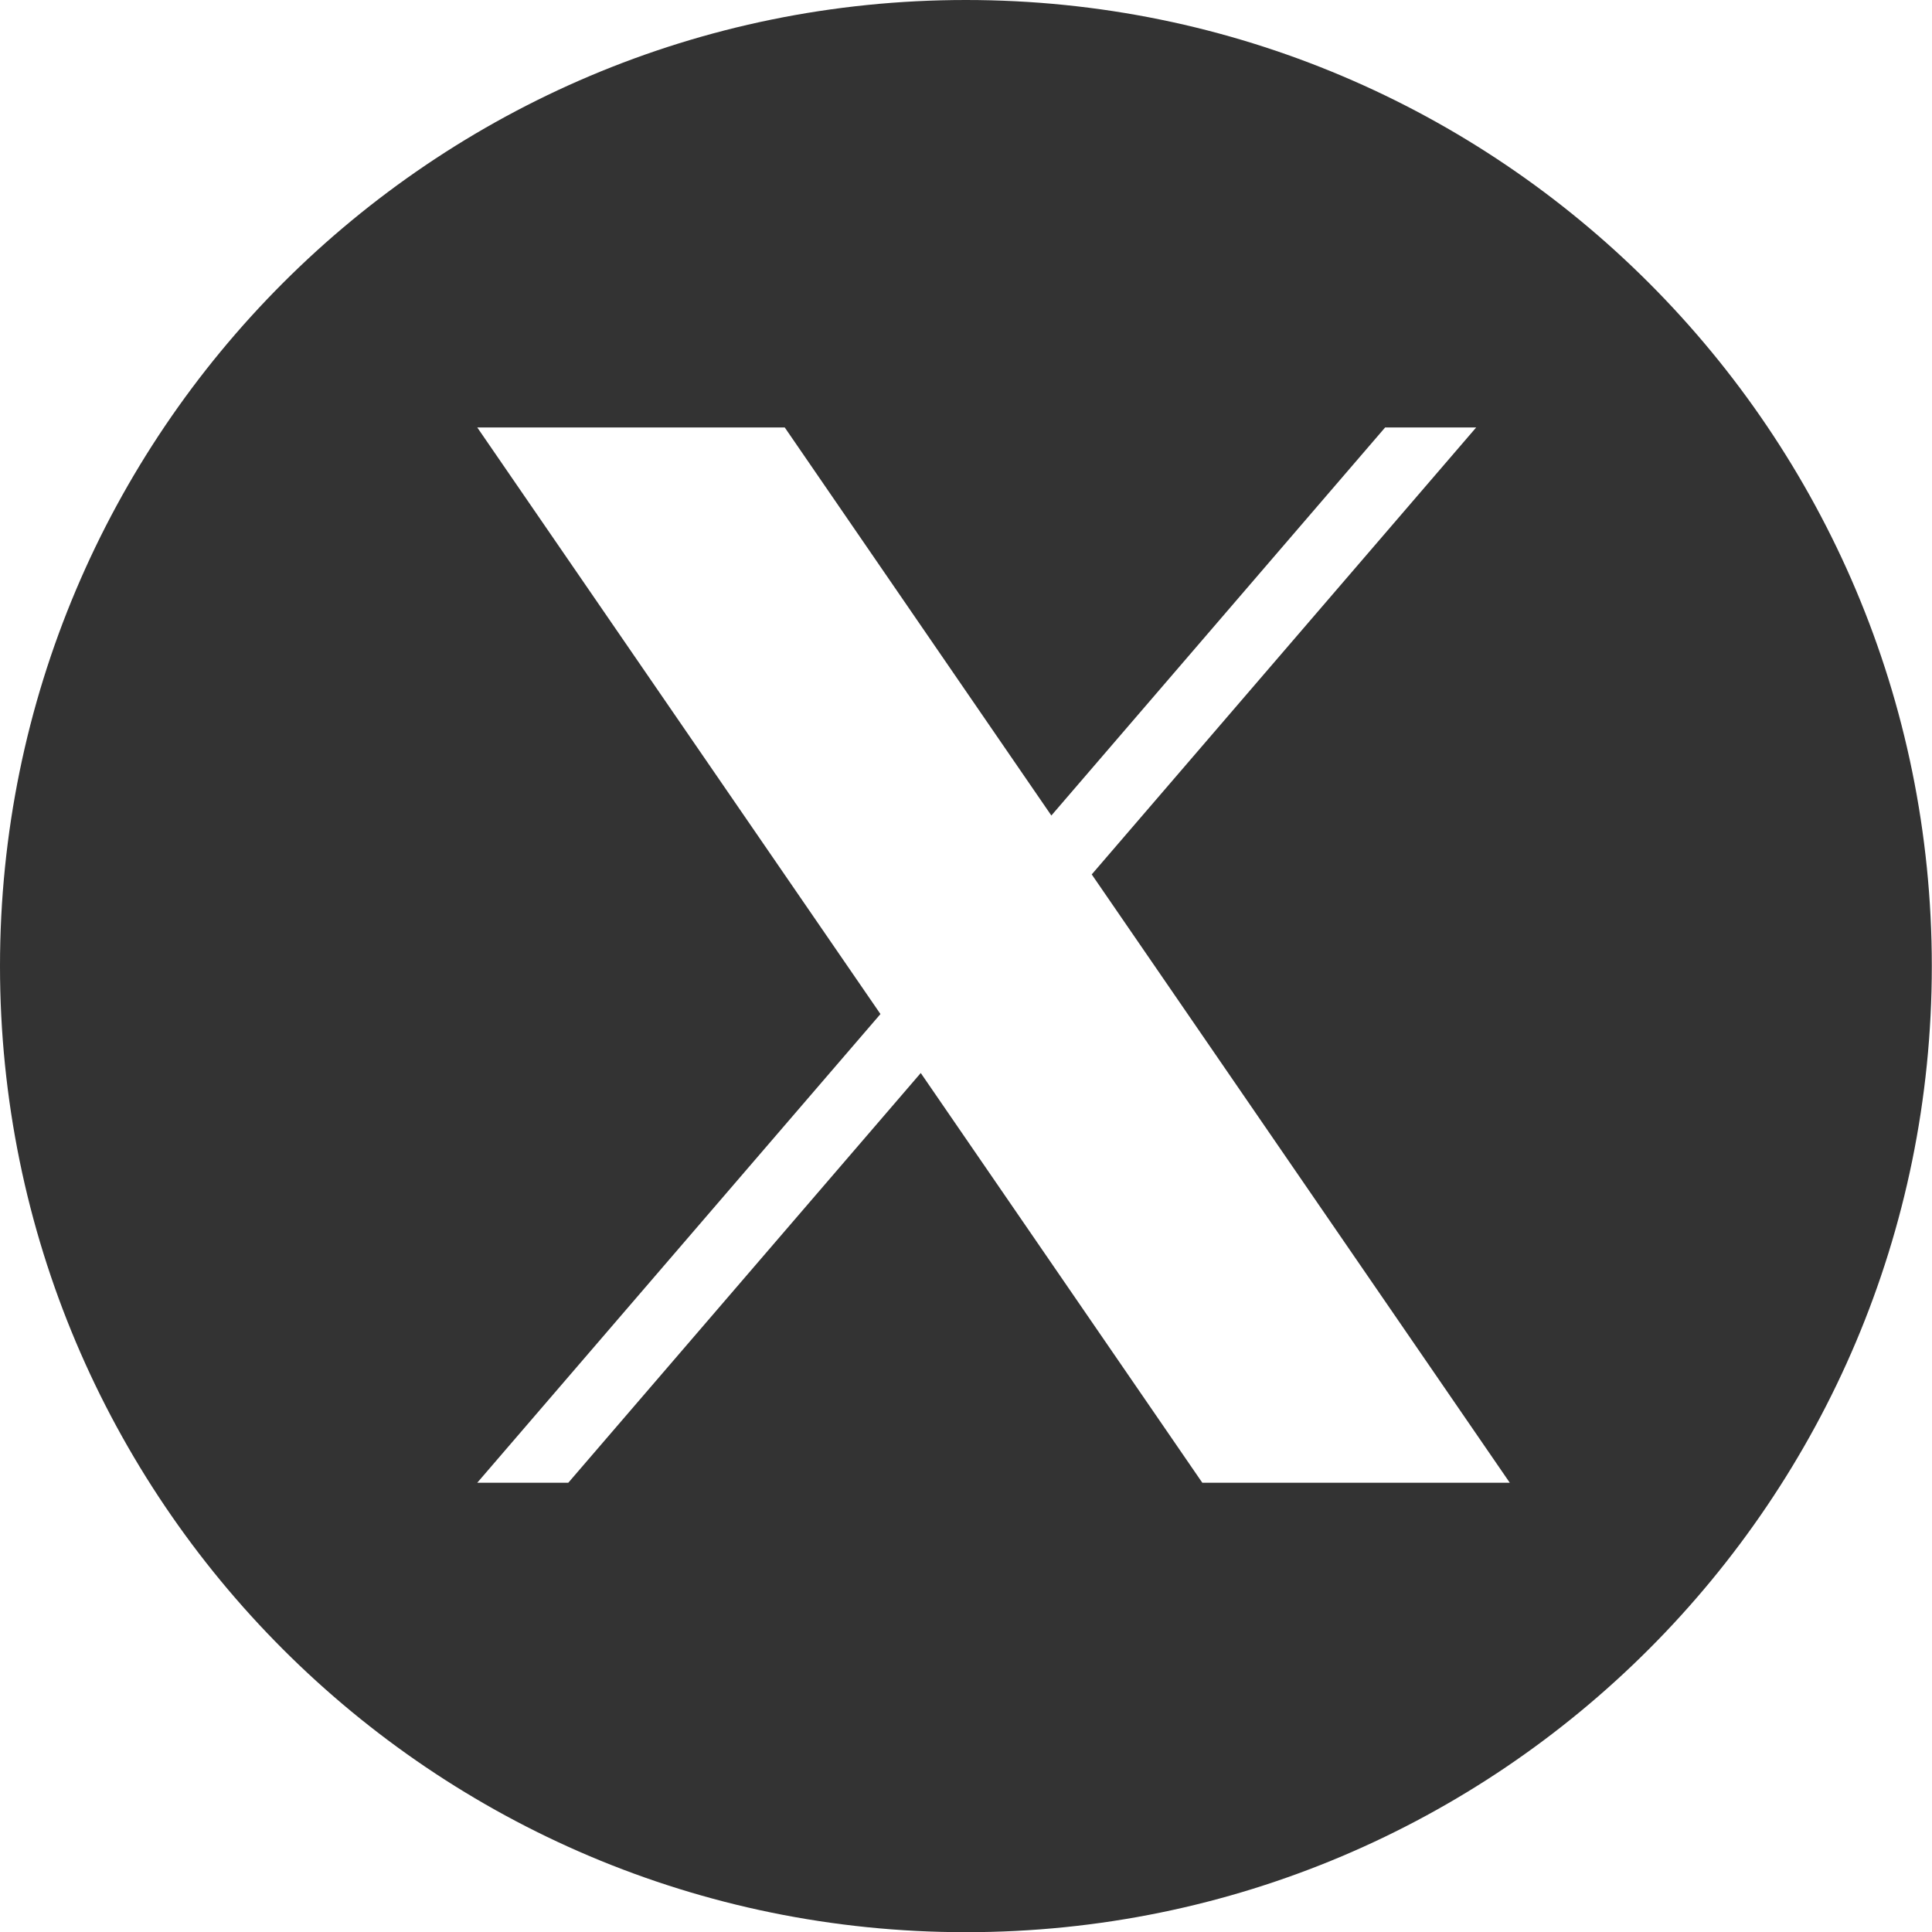
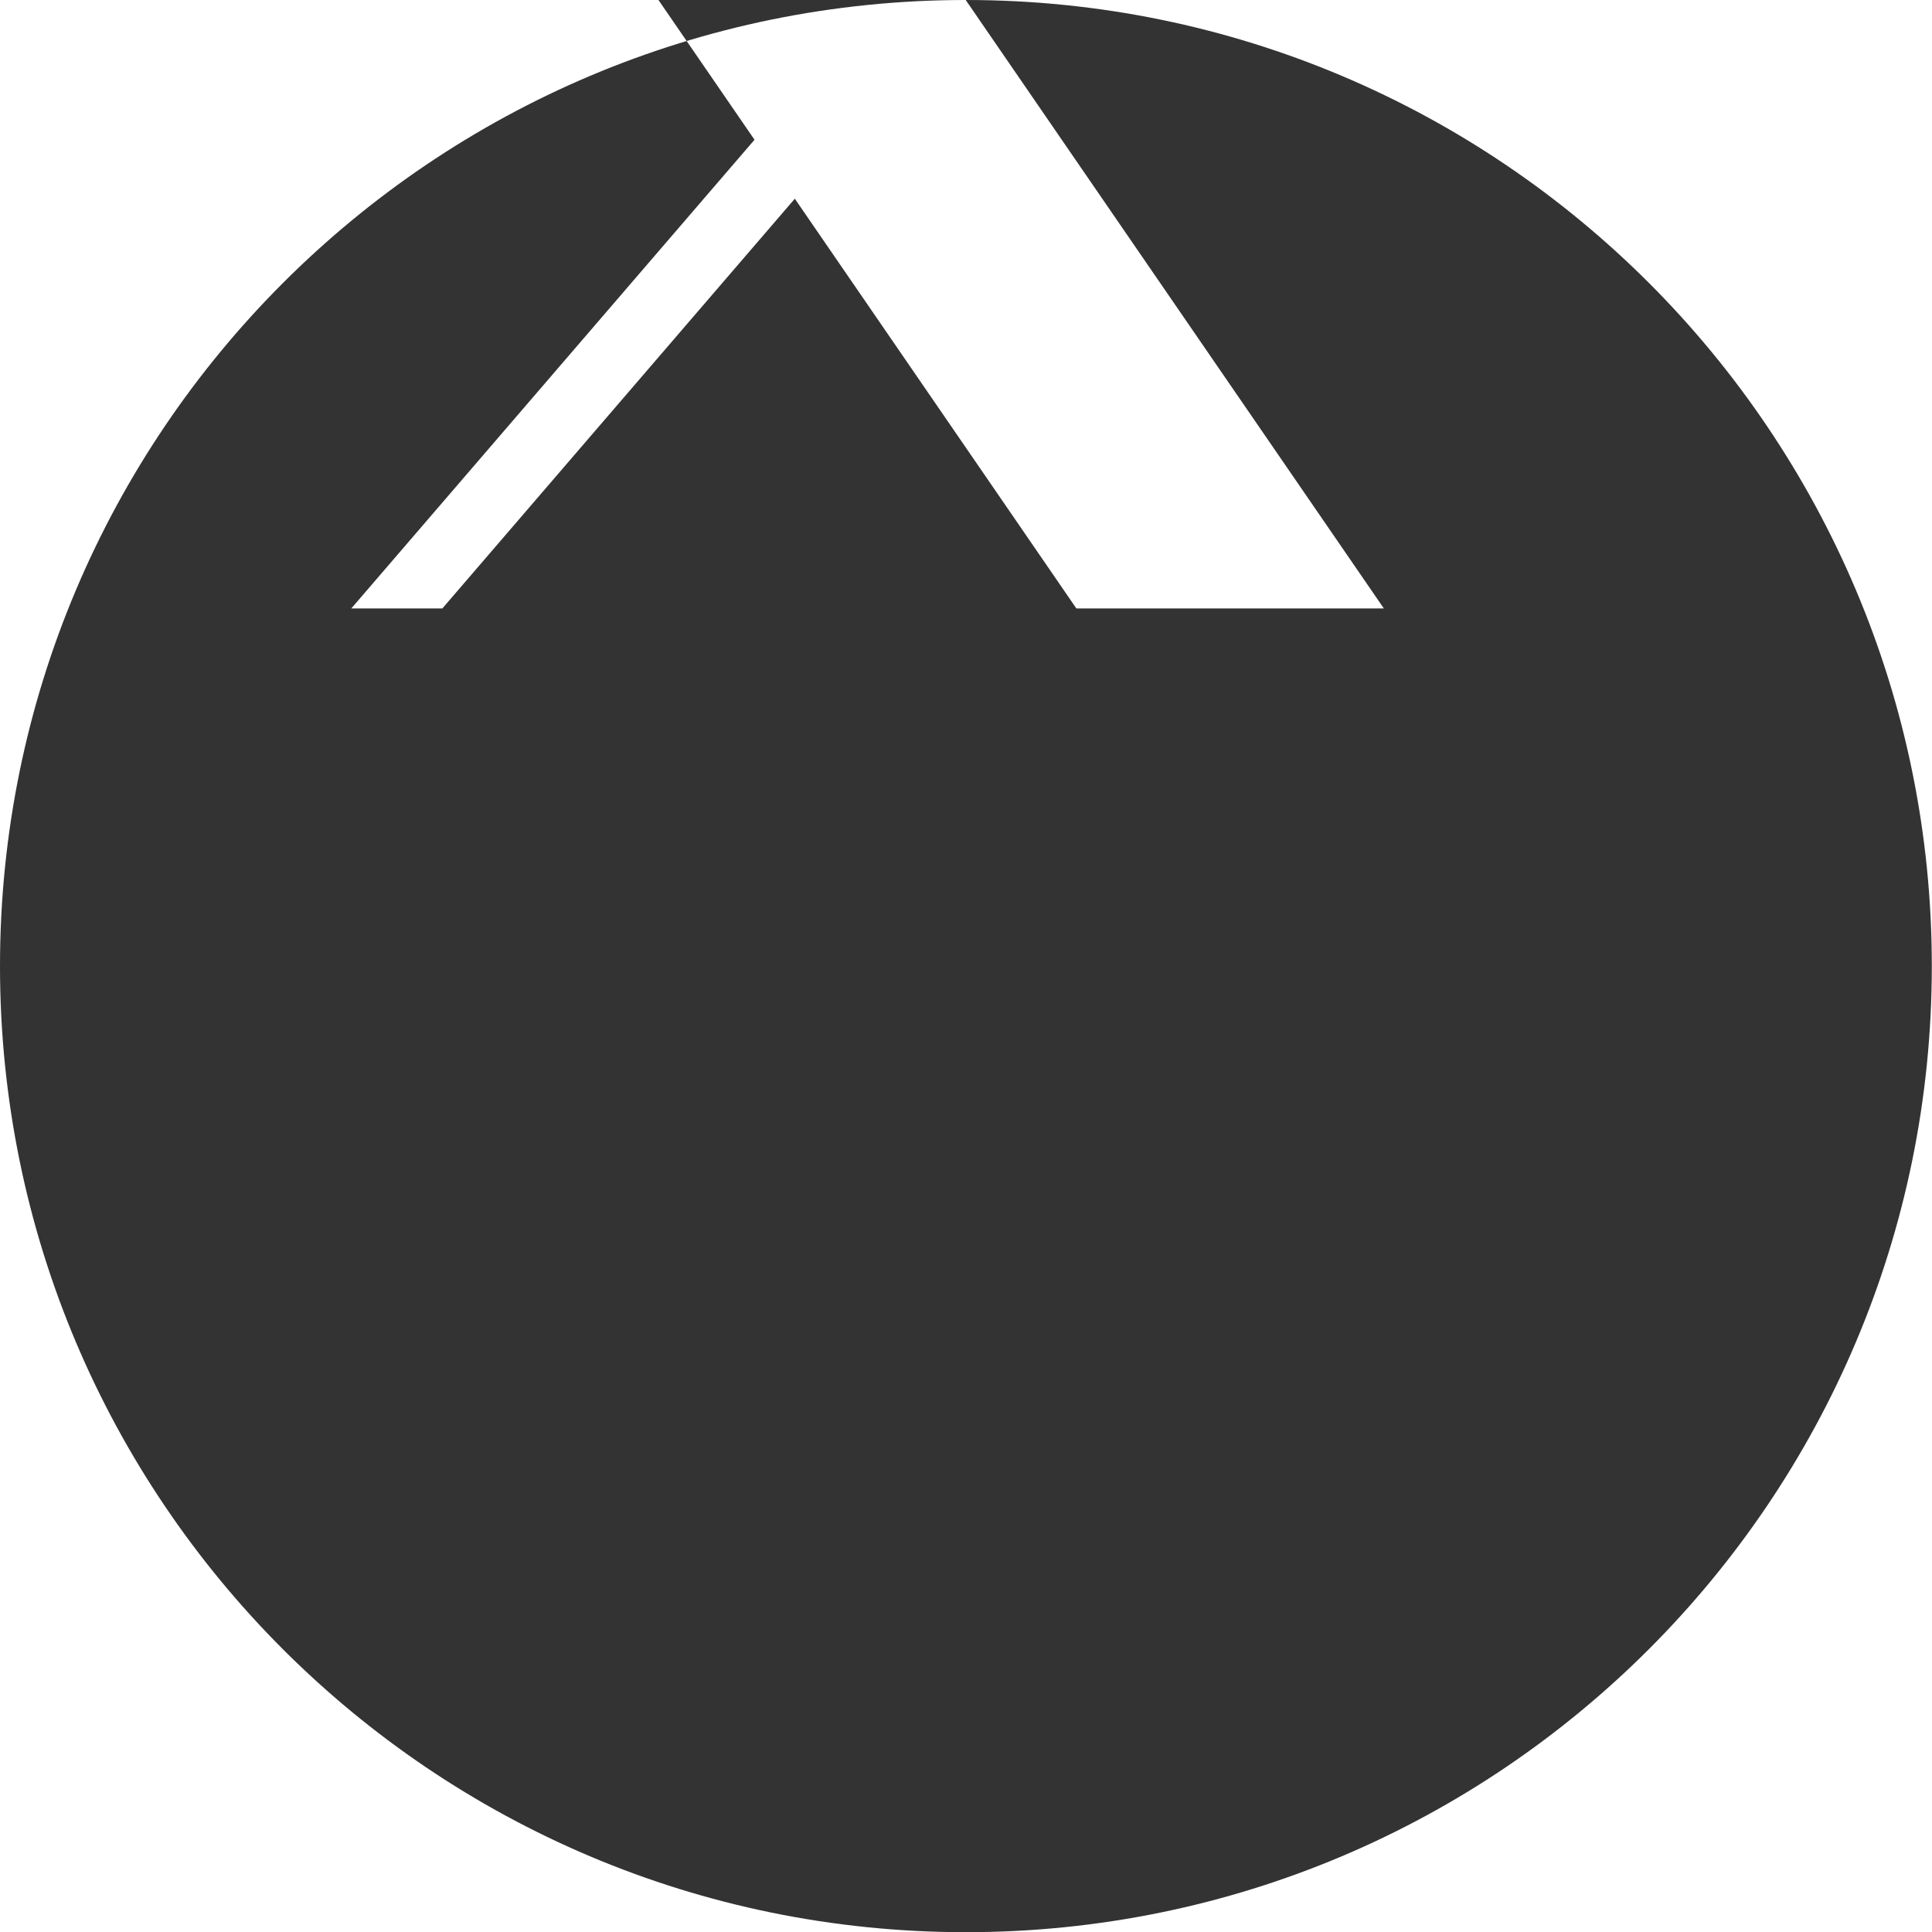
<svg xmlns="http://www.w3.org/2000/svg" xml:space="preserve" width="35px" height="35px" version="1.1" style="shape-rendering:geometricPrecision; text-rendering:geometricPrecision; image-rendering:optimizeQuality; fill-rule:evenodd; clip-rule:evenodd" viewBox="0 0 10355 10355">
  <defs>
    <style type="text/css">
   
    .fil0 {fill:#000000;fill-opacity:0.8}
   
  </style>
  </defs>
  <g id="Layer_x0020_1">
-     <path class="fil0" d="M5177 0c2860,0 5177,2318 5177,5178 0,2859 -2318,5178 -5177,5178 -2859,0 -5177,-2318 -5177,-5178 0,-2859 2318,-5178 5177,-5178zm675 4686l2060 -2395 -488 0 -1789 2080 -1429 -2080 -1648 0 2161 3144 -2161 2512 488 0 1889 -2196 1509 2196 1648 0 -2241 -3261 0 0z" />
+     <path class="fil0" d="M5177 0c2860,0 5177,2318 5177,5178 0,2859 -2318,5178 -5177,5178 -2859,0 -5177,-2318 -5177,-5178 0,-2859 2318,-5178 5177,-5178zl2060 -2395 -488 0 -1789 2080 -1429 -2080 -1648 0 2161 3144 -2161 2512 488 0 1889 -2196 1509 2196 1648 0 -2241 -3261 0 0z" />
  </g>
</svg>